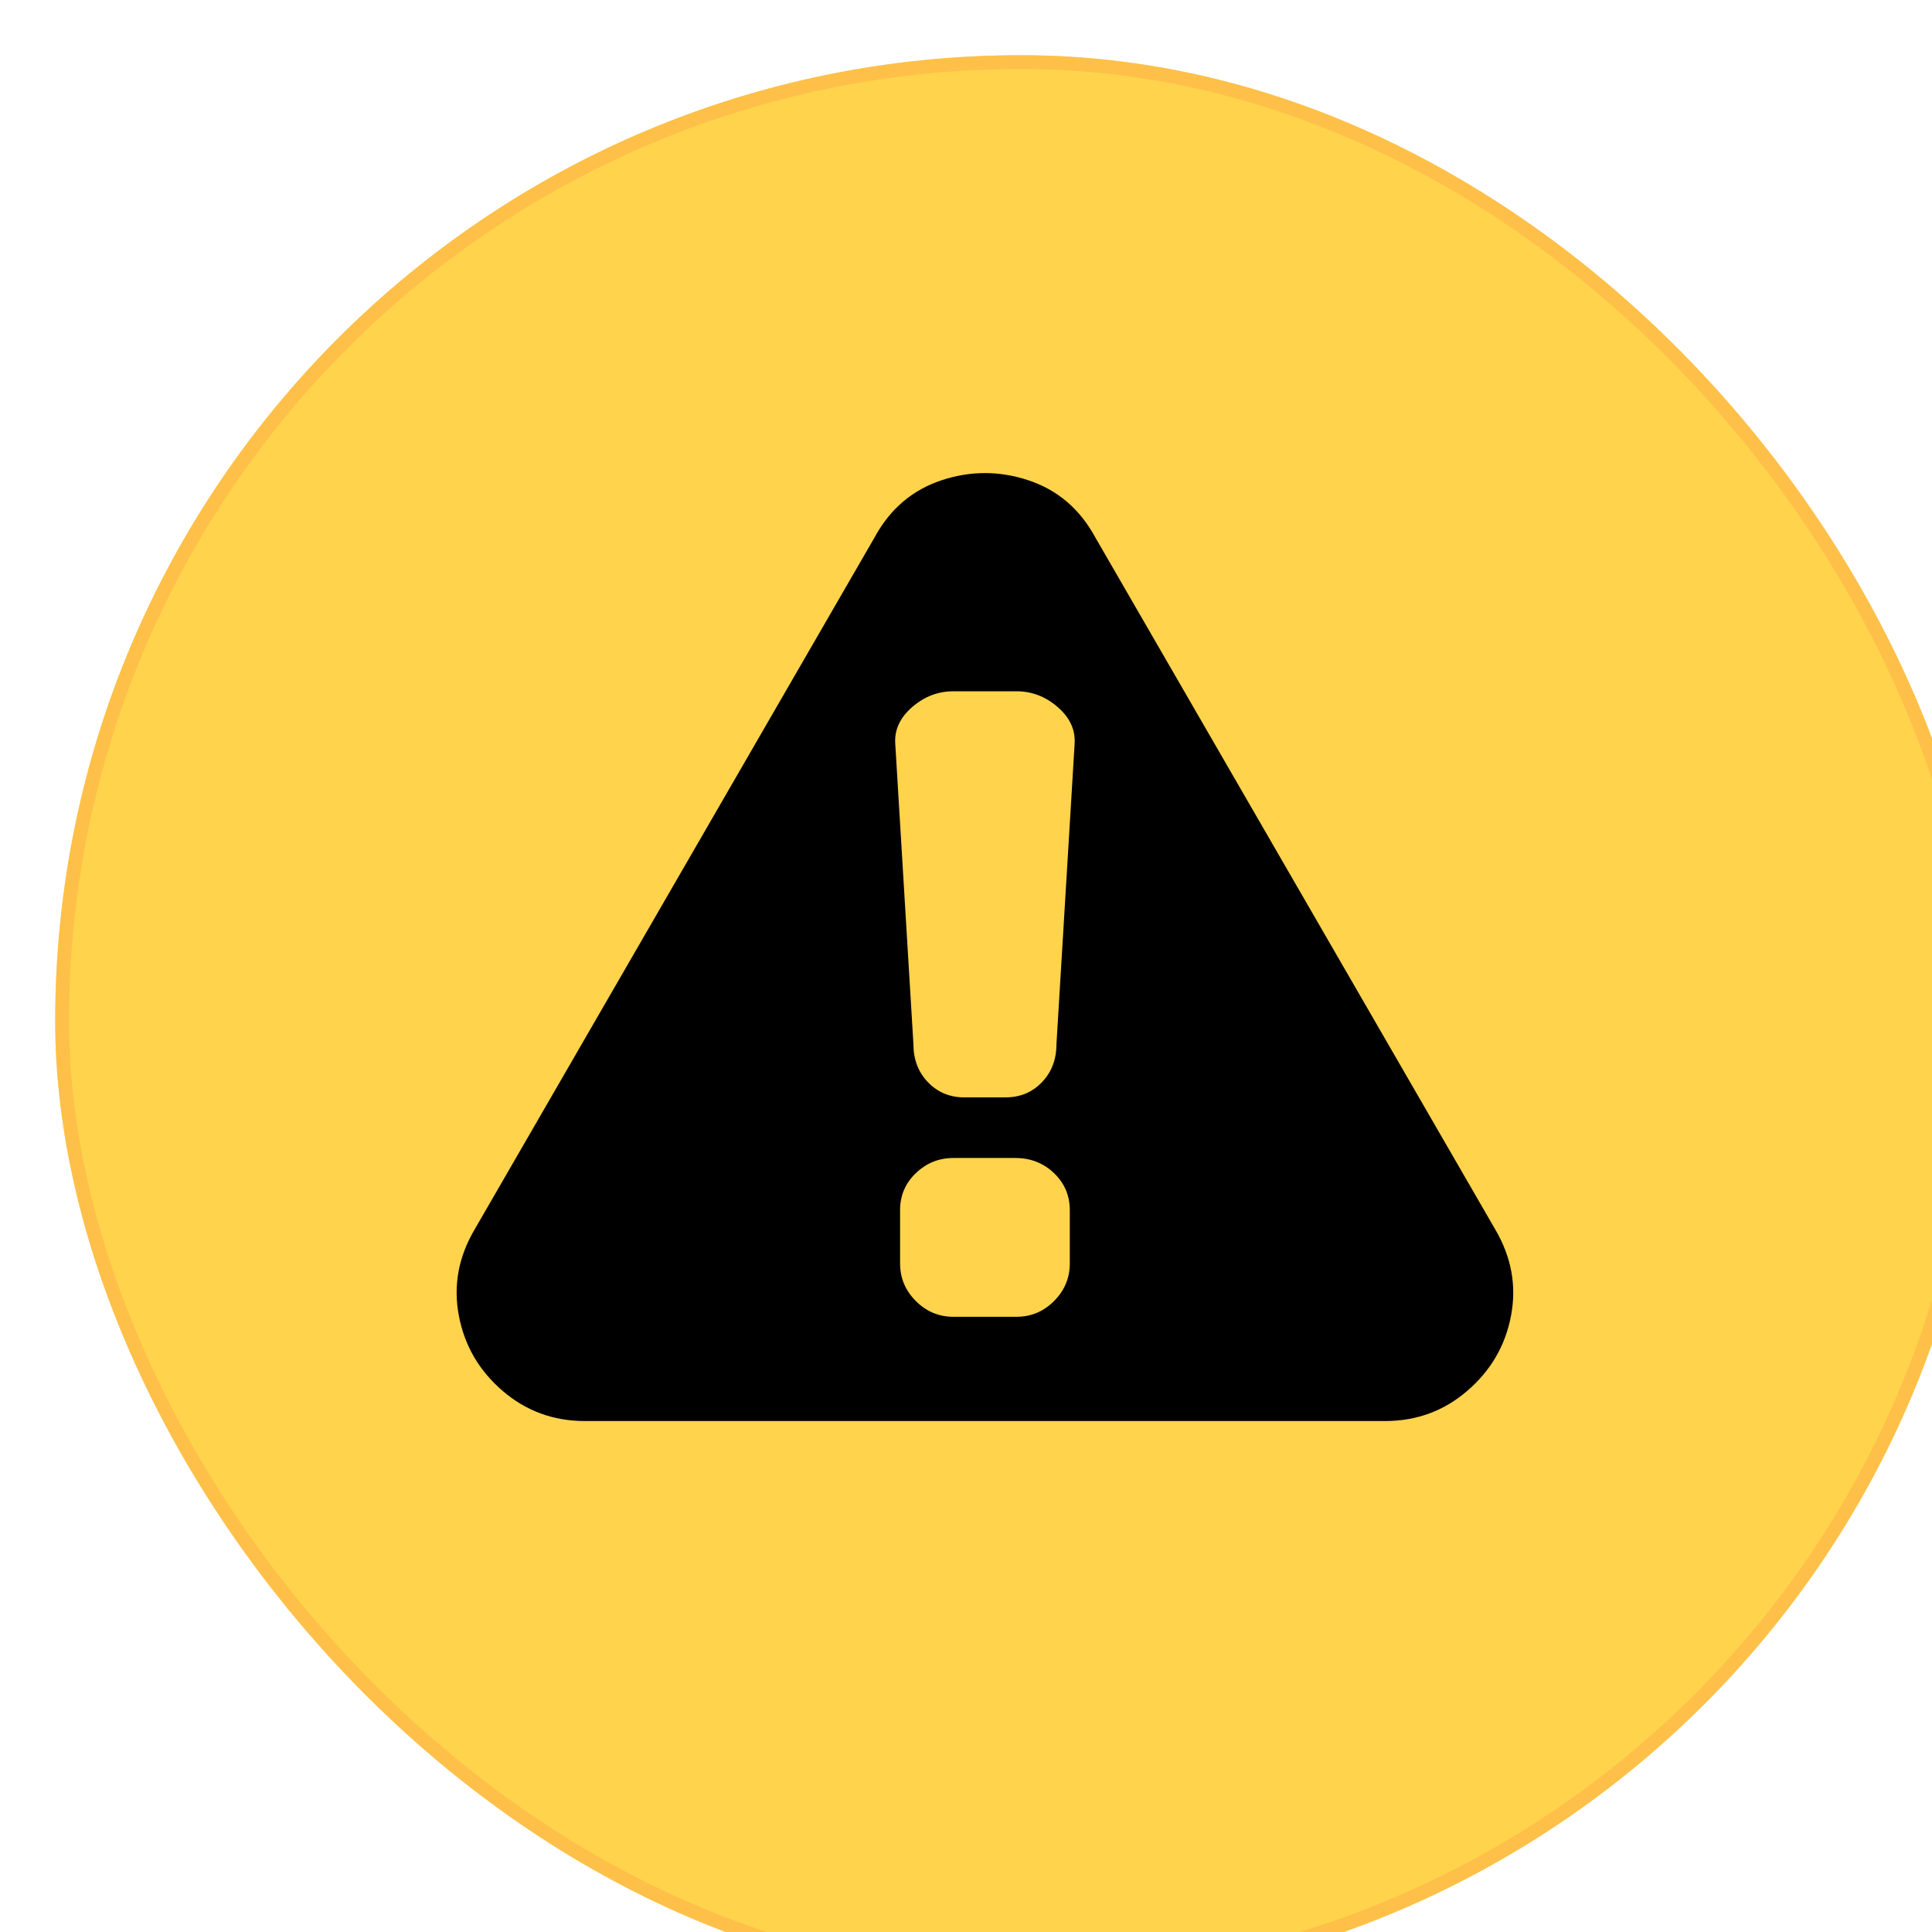
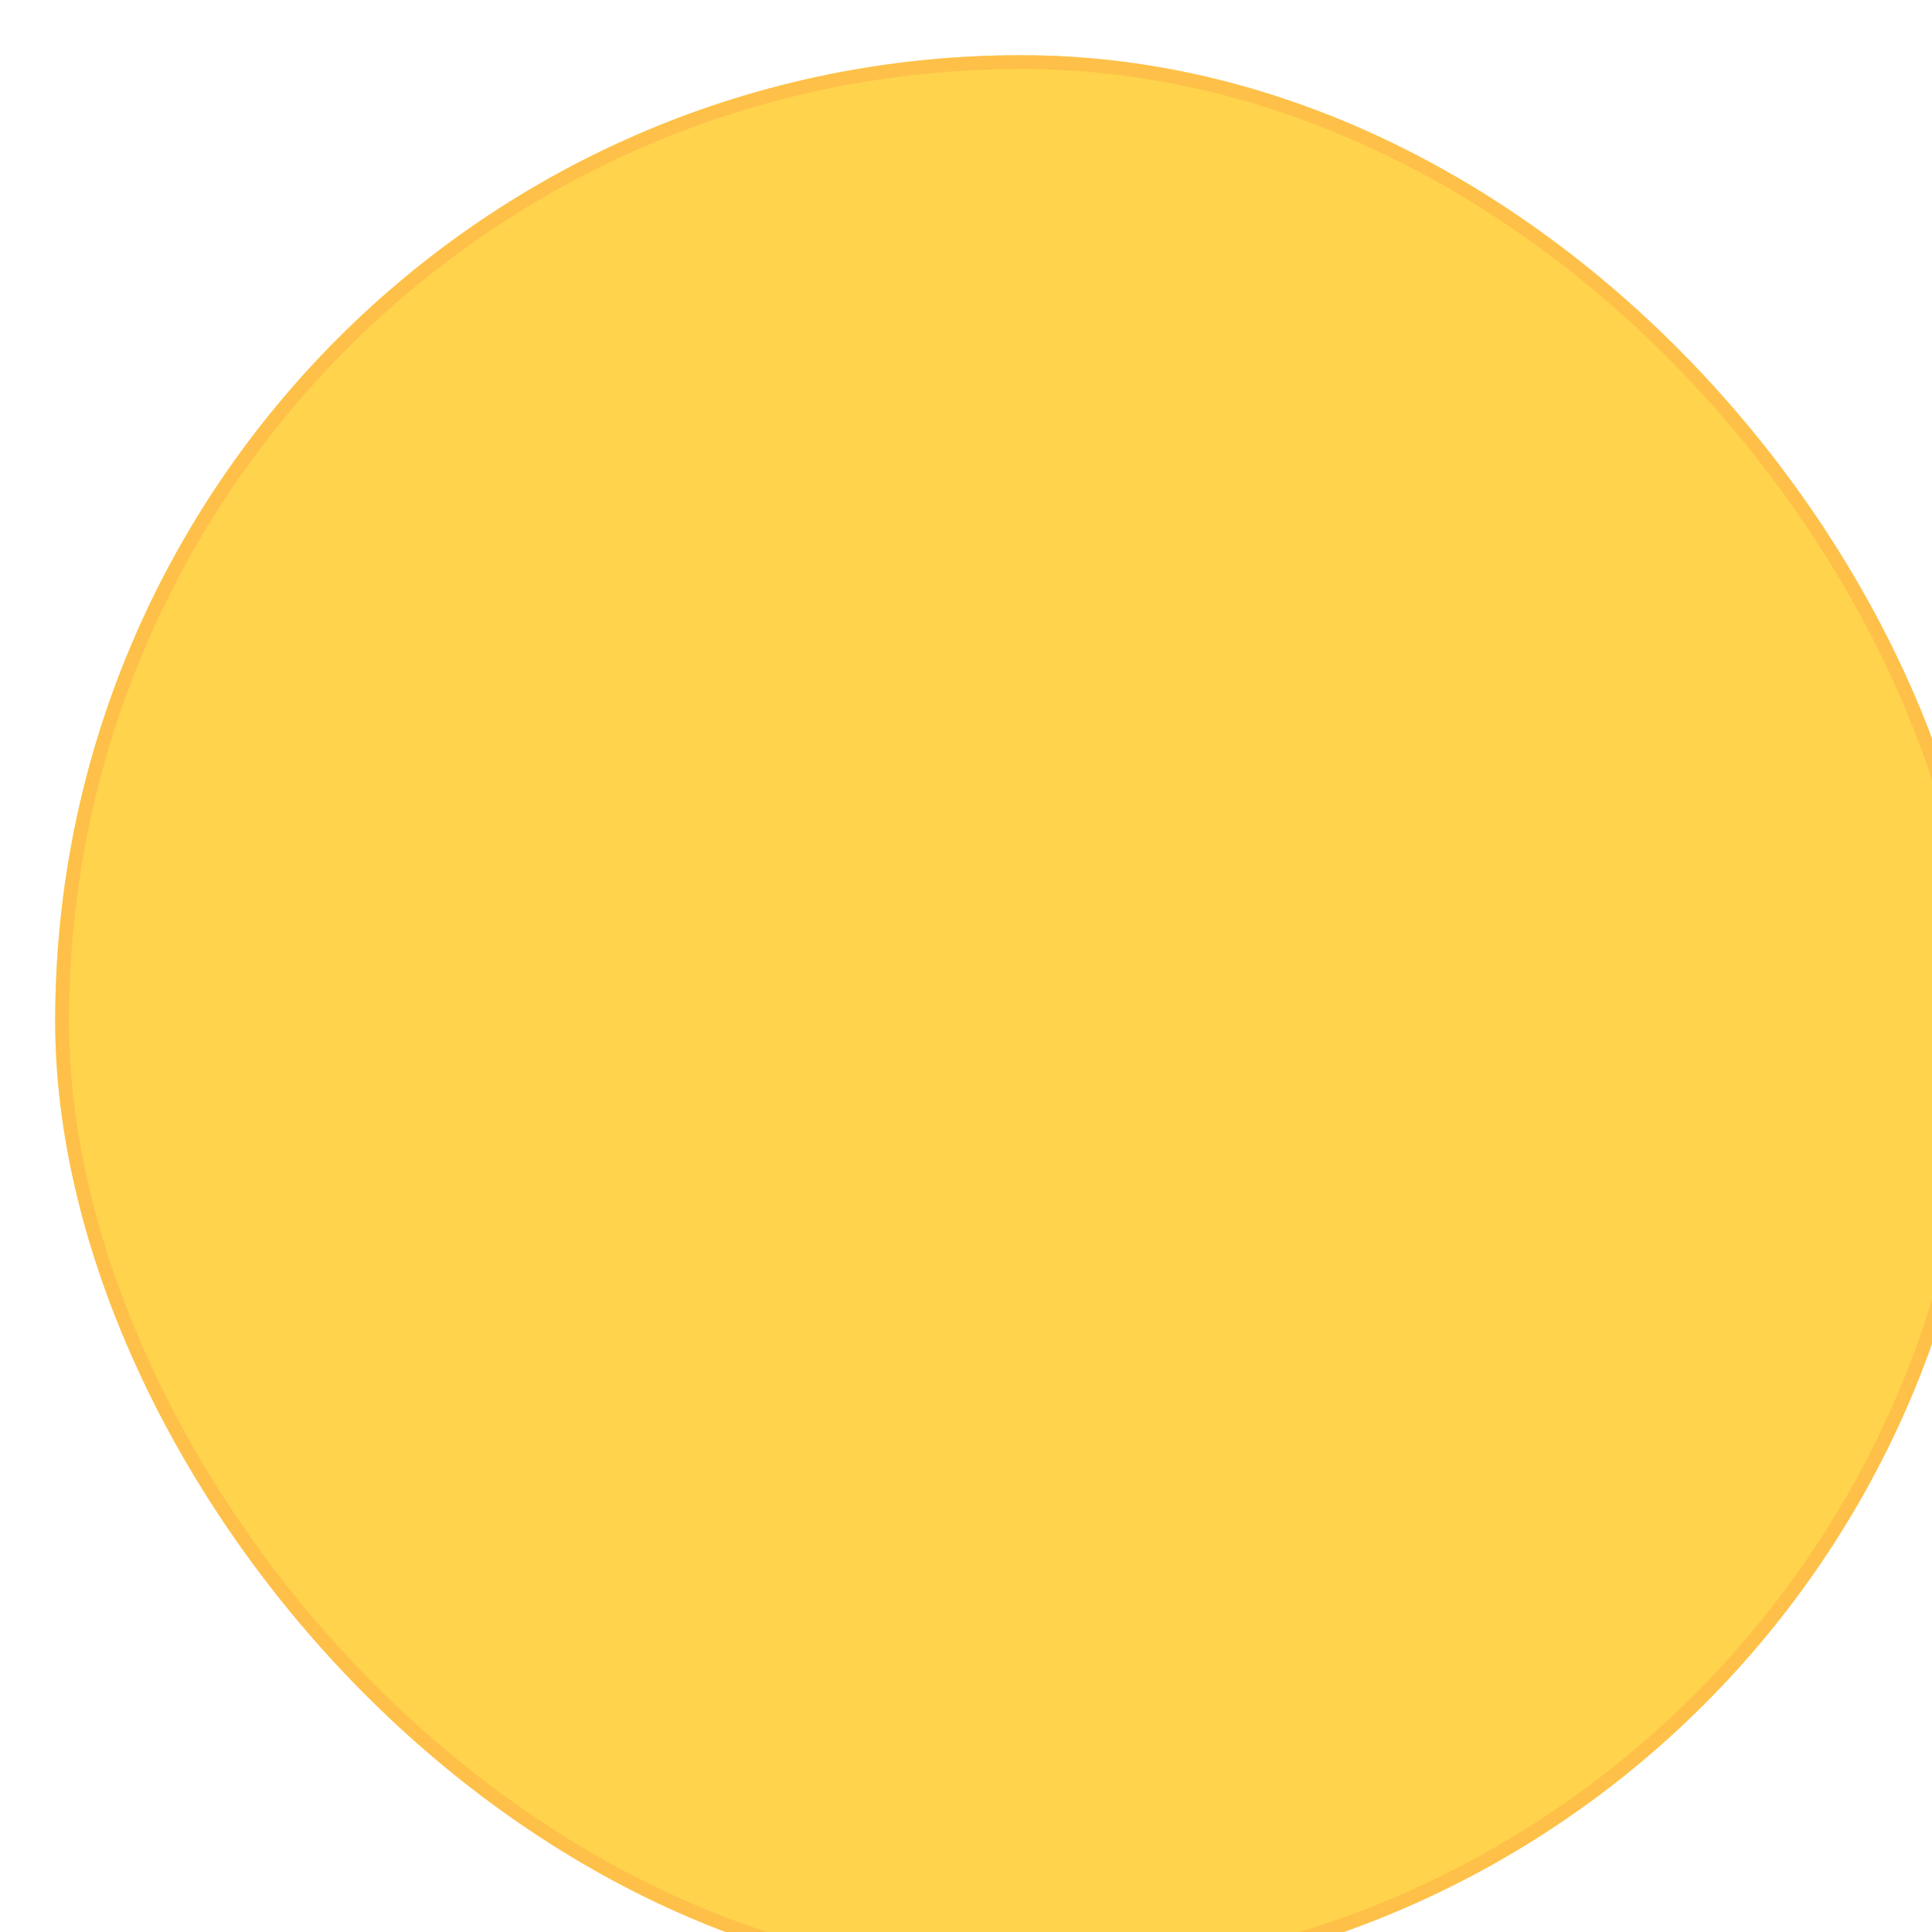
<svg xmlns="http://www.w3.org/2000/svg" width="51" height="51" viewBox="0 0 51 51" fill="none">
  <g filter="url(#filter0_i_2004_33)" data-figma-bg-blur-radius="3.64286">
    <rect width="51" height="51" rx="25.5" fill="#FFD34C" />
    <rect x="0.182" y="0.182" width="50.636" height="50.636" rx="25.318" stroke="#FCB045" stroke-opacity="0.55" stroke-width="0.364" />
  </g>
-   <path d="M39.472 32.456L28.912 14.184C28.506 13.438 27.92 12.936 27.152 12.68C26.384 12.424 25.616 12.424 24.848 12.68C24.08 12.936 23.493 13.438 23.088 14.184L12.528 32.456C12.101 33.182 11.963 33.939 12.112 34.728C12.261 35.518 12.645 36.179 13.264 36.712C13.883 37.246 14.608 37.512 15.44 37.512H36.56C37.392 37.512 38.117 37.246 38.736 36.712C39.355 36.179 39.739 35.518 39.888 34.728C40.037 33.939 39.898 33.182 39.472 32.456ZM28.24 33.352C28.24 33.736 28.101 34.067 27.824 34.344C27.547 34.622 27.216 34.76 26.832 34.76H25.168C24.784 34.76 24.453 34.622 24.176 34.344C23.898 34.067 23.76 33.736 23.76 33.352V31.944C23.76 31.56 23.898 31.235 24.176 30.968C24.453 30.702 24.784 30.568 25.168 30.568H26.8C27.205 30.568 27.547 30.702 27.824 30.968C28.101 31.235 28.24 31.56 28.24 31.944V33.352ZM27.888 27.56C27.888 27.966 27.76 28.302 27.504 28.568C27.248 28.835 26.928 28.968 26.544 28.968H25.456C25.072 28.968 24.752 28.835 24.496 28.568C24.24 28.302 24.112 27.966 24.112 27.56L23.632 19.624C23.61 19.262 23.76 18.942 24.08 18.664C24.4 18.387 24.762 18.248 25.168 18.248H26.832C27.237 18.248 27.6 18.387 27.92 18.664C28.24 18.942 28.389 19.262 28.368 19.624L27.888 27.56Z" fill="black" />
  <defs>
    <filter id="filter0_i_2004_33" x="-3.643" y="-3.643" width="58.286" height="58.286" filterUnits="userSpaceOnUse" color-interpolation-filters="sRGB">
      <feFlood flood-opacity="0" result="BackgroundImageFix" />
      <feBlend mode="normal" in="SourceGraphic" in2="BackgroundImageFix" result="shape" />
      <feColorMatrix in="SourceAlpha" type="matrix" values="0 0 0 0 0 0 0 0 0 0 0 0 0 0 0 0 0 0 127 0" result="hardAlpha" />
      <feOffset dx="1.457" dy="1.457" />
      <feGaussianBlur stdDeviation="1.821" />
      <feComposite in2="hardAlpha" operator="arithmetic" k2="-1" k3="1" />
      <feColorMatrix type="matrix" values="0 0 0 0 1 0 0 0 0 1 0 0 0 0 1 0 0 0 0.15 0" />
      <feBlend mode="normal" in2="shape" result="effect1_innerShadow_2004_33" />
    </filter>
    <clipPath id="bgblur_0_2004_33_clip_path" transform="translate(3.643 3.643)">
      <rect width="51" height="51" rx="25.5" />
    </clipPath>
  </defs>
</svg>